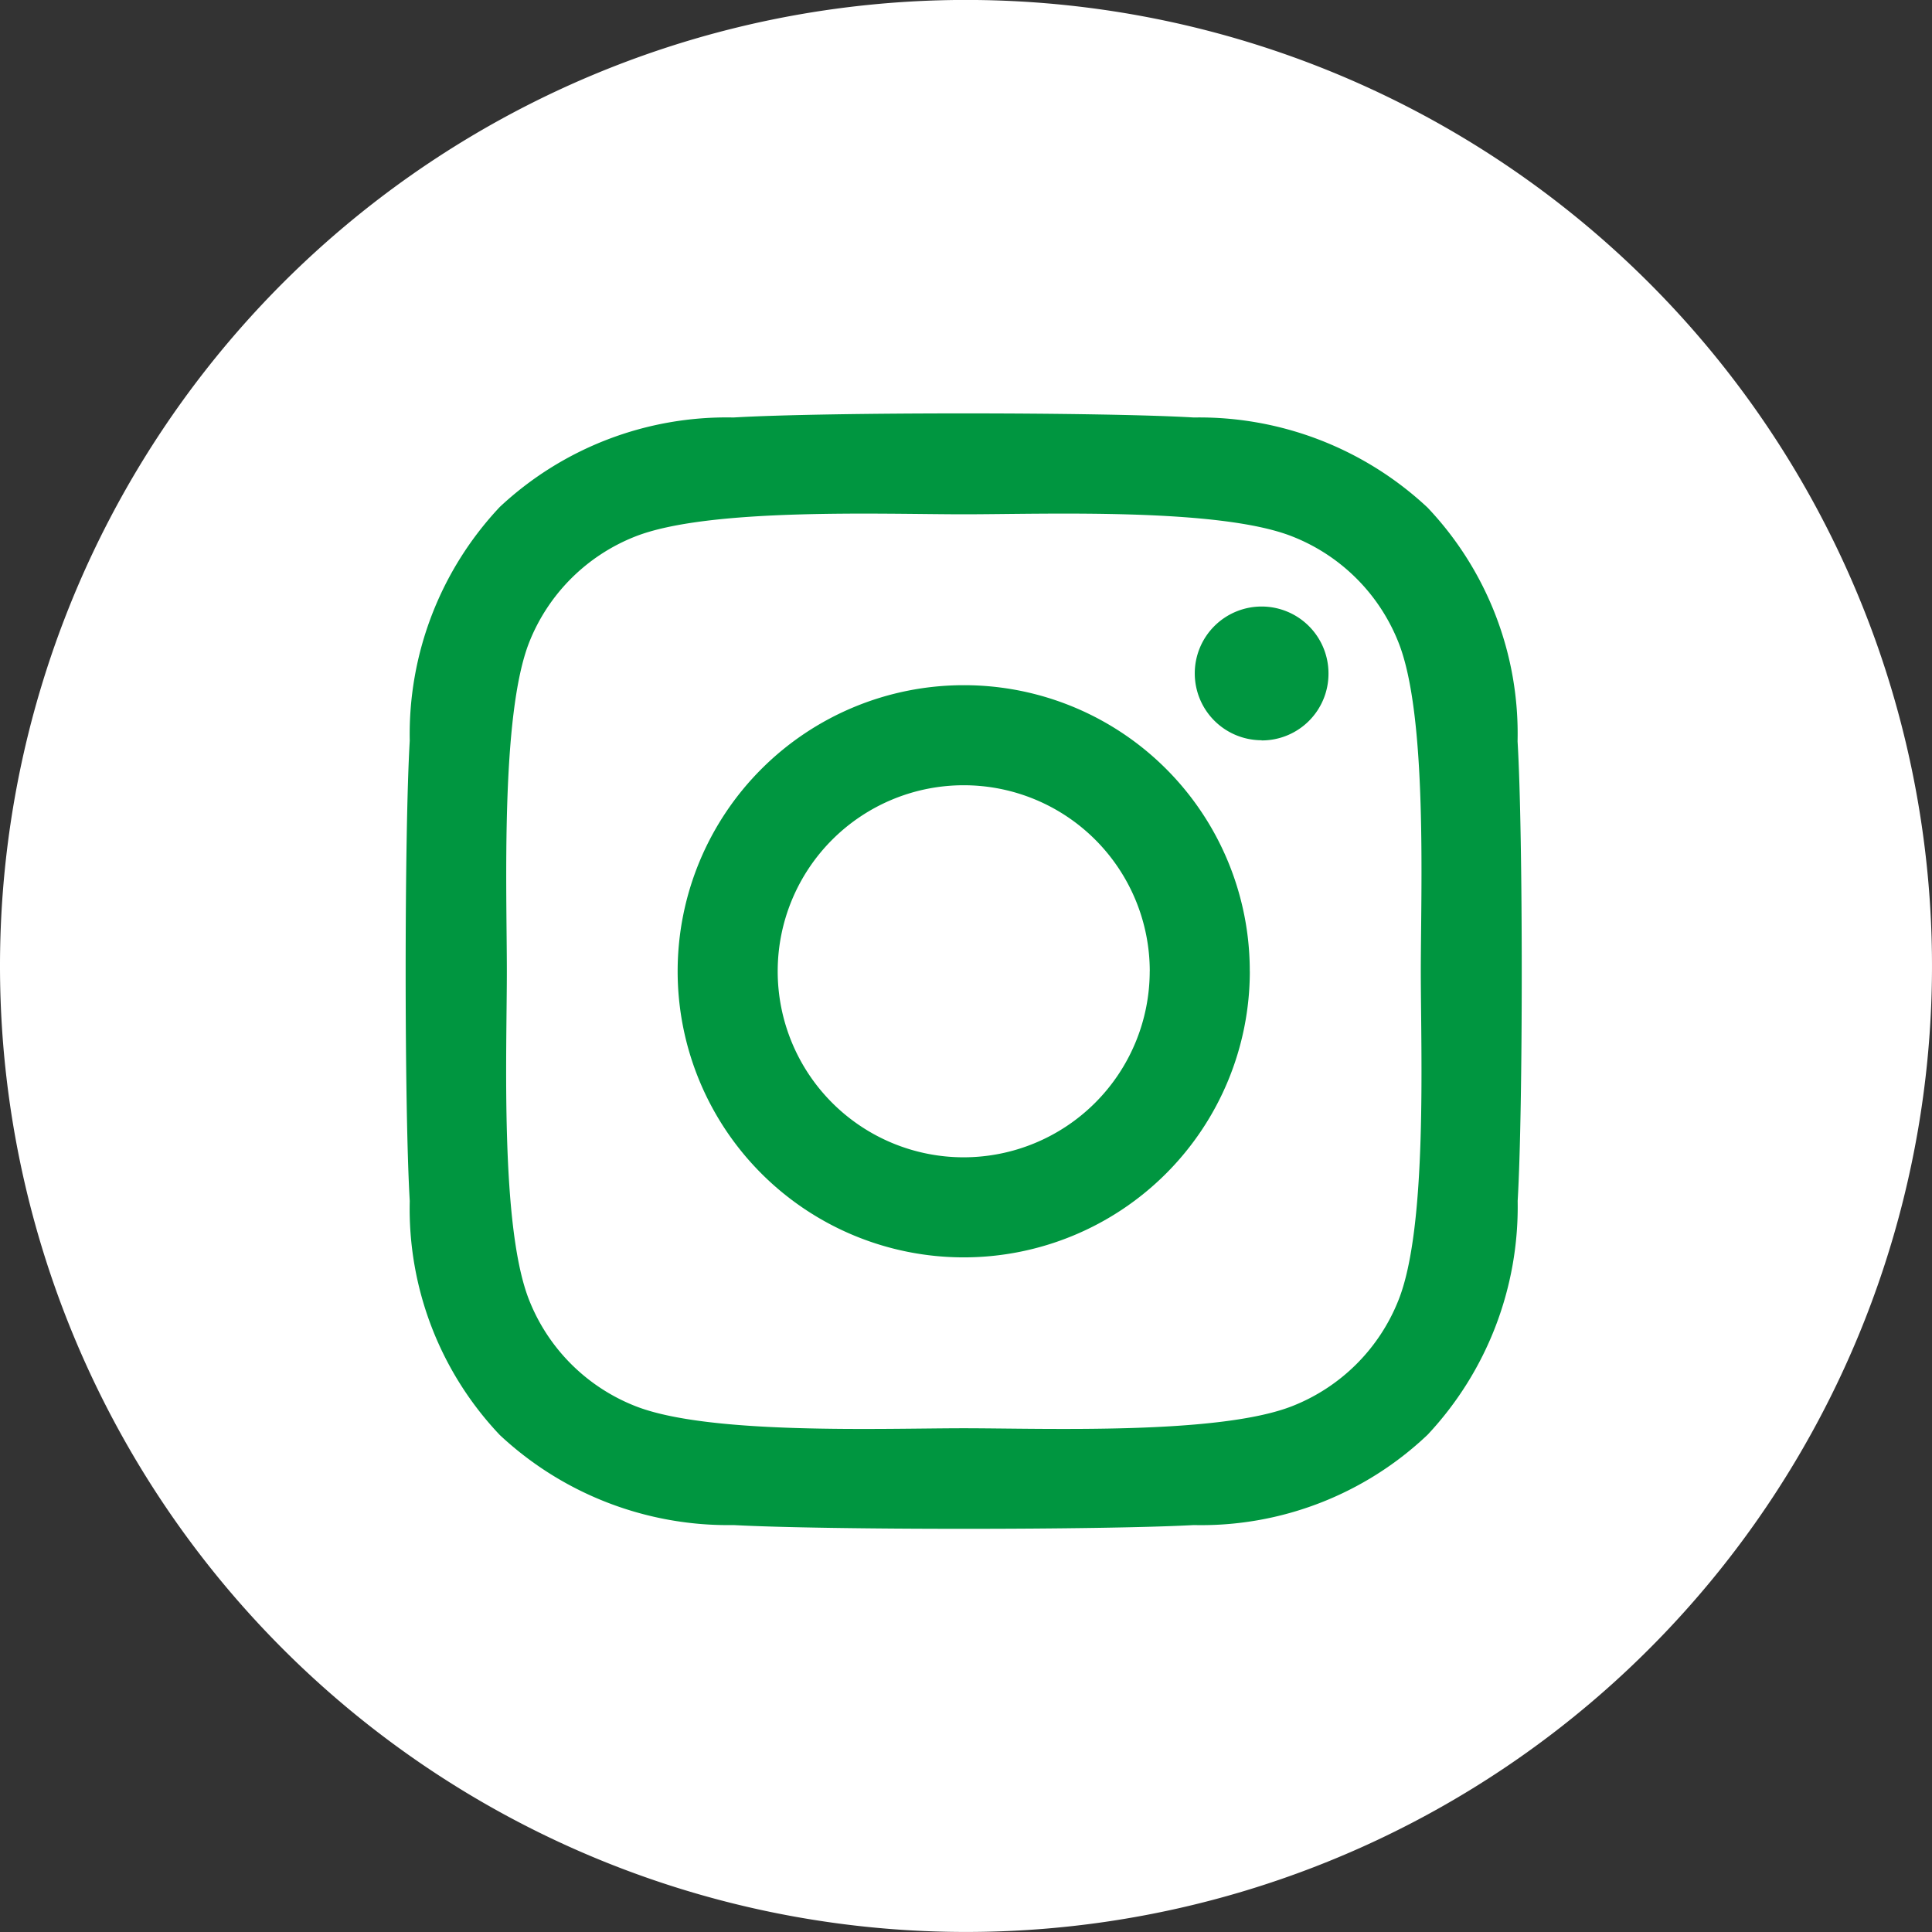
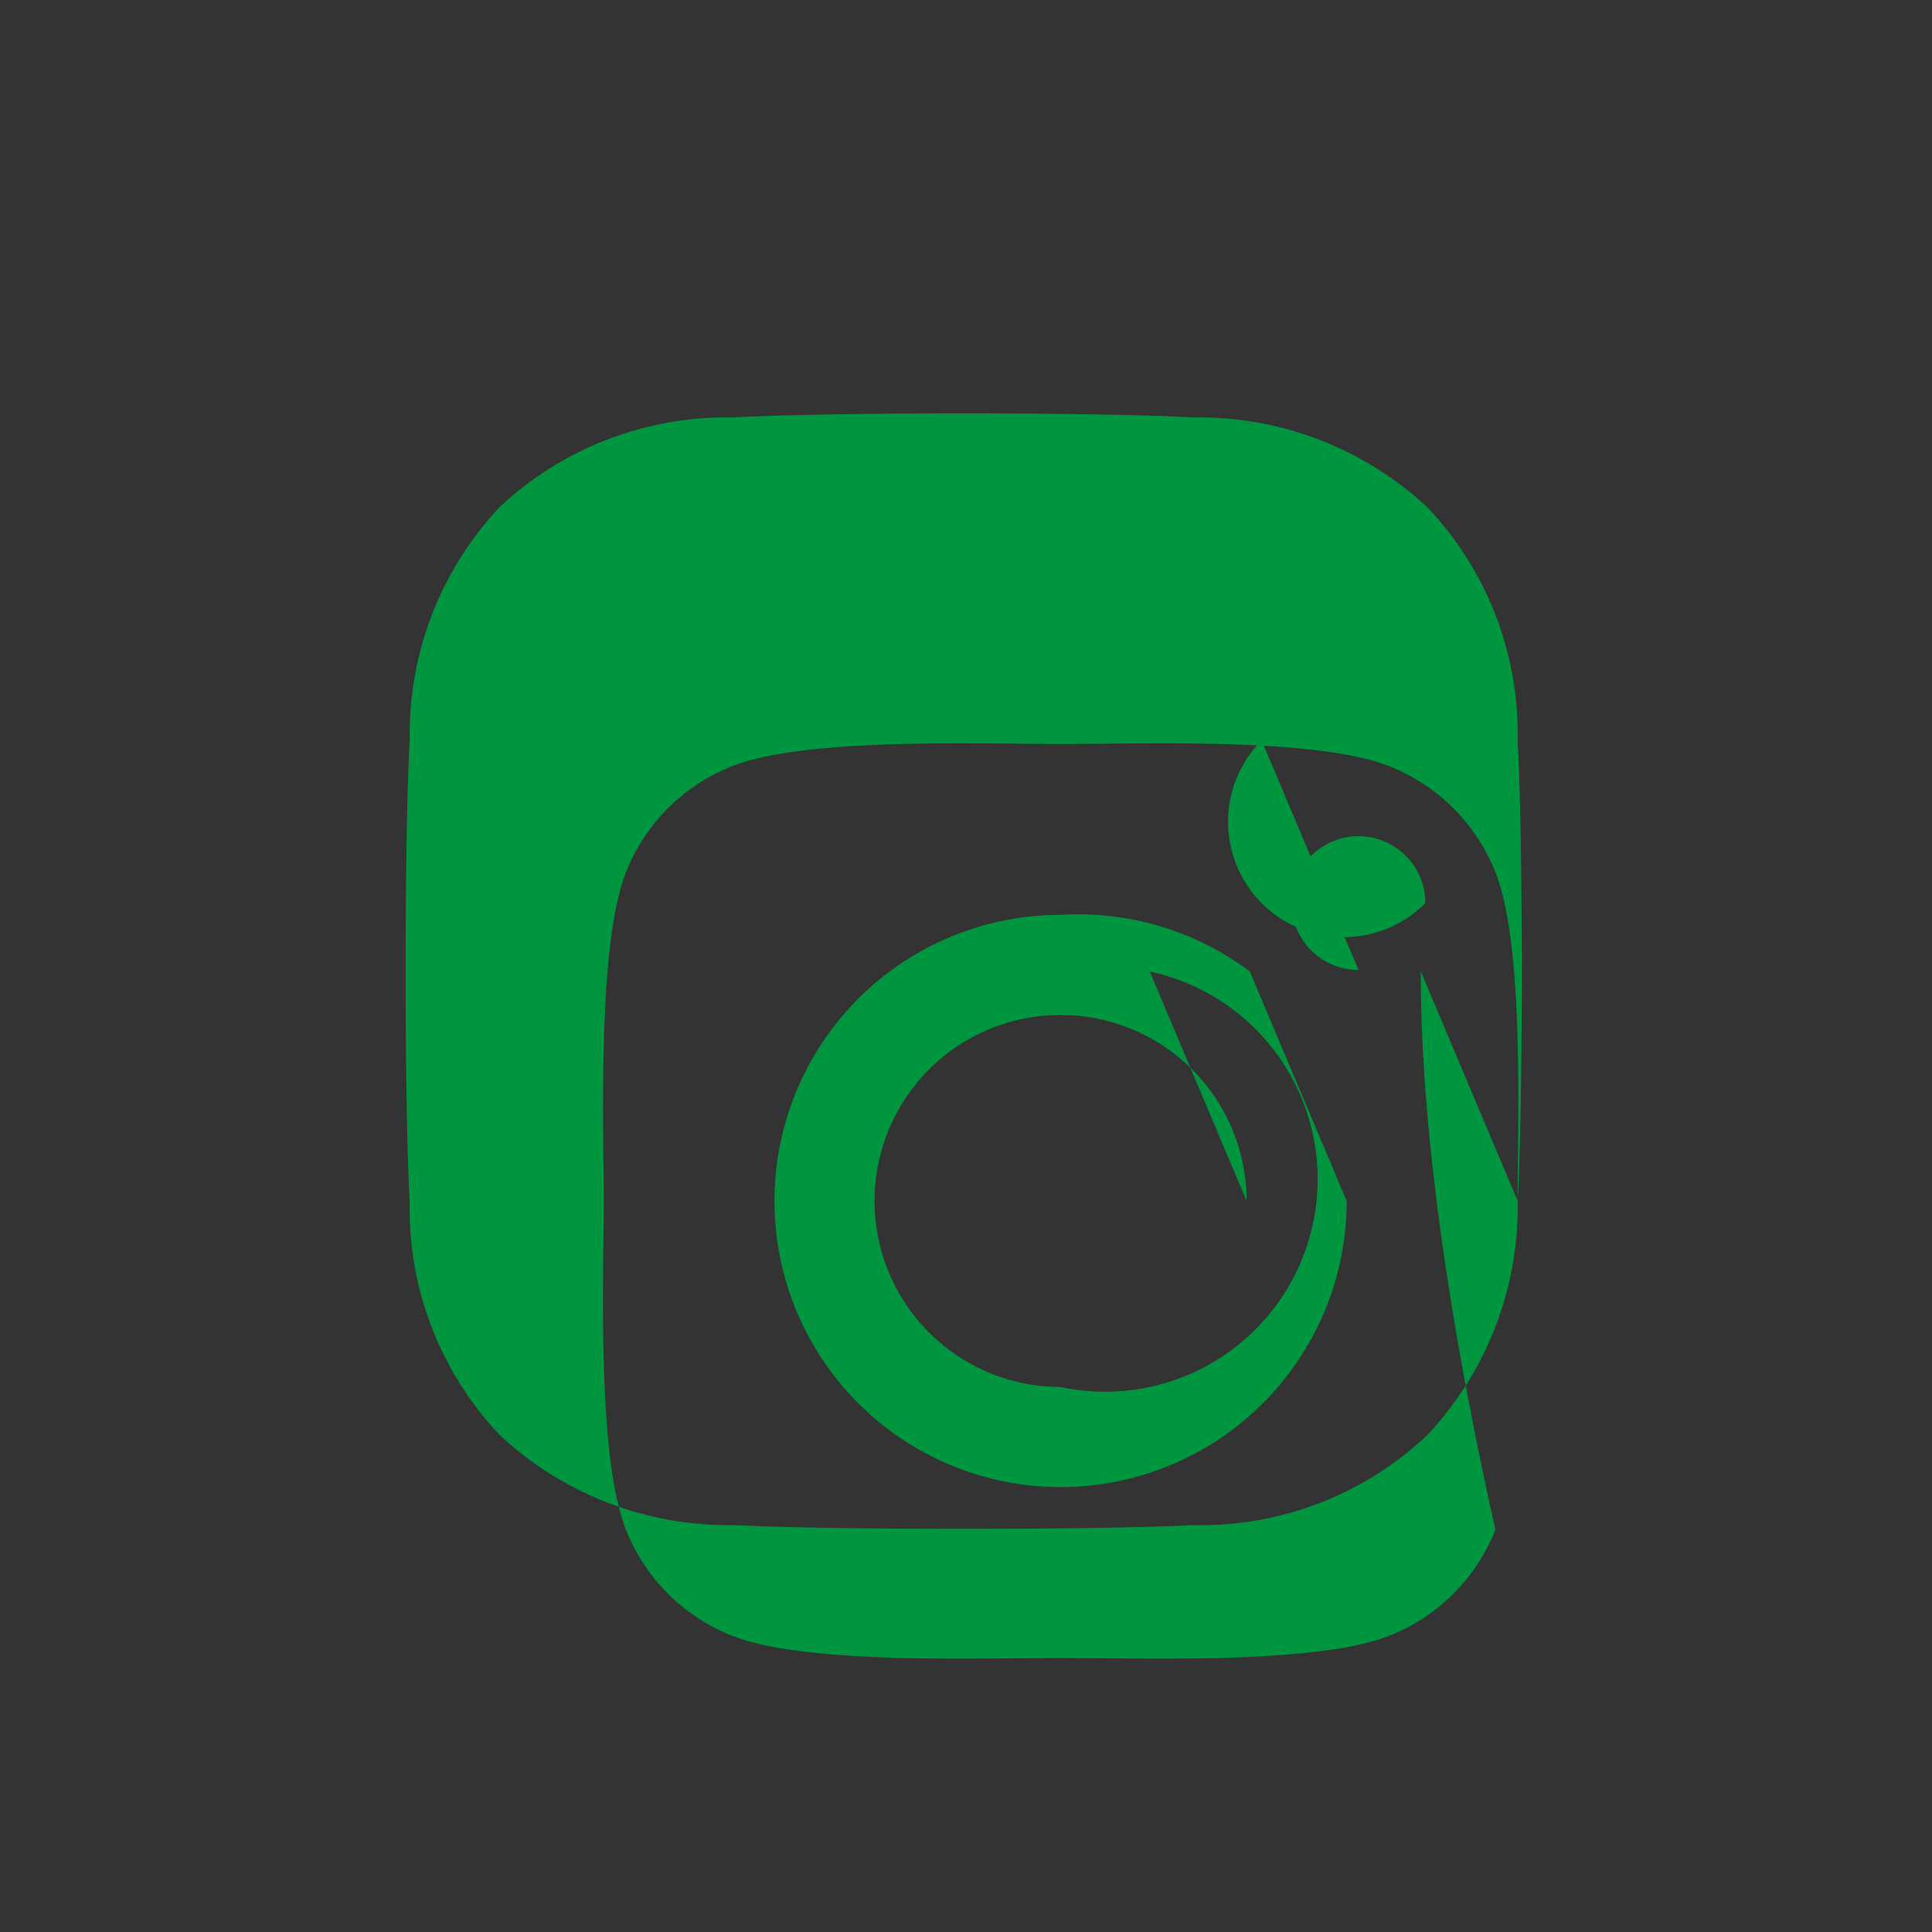
<svg xmlns="http://www.w3.org/2000/svg" id="instagram" width="41.728" height="41.728" viewBox="0 0 41.728 41.728">
  <rect x="0" y="0" width="41.728" height="41.728" fill="#333333" stroke="none" />
  <defs>
    <clipPath id="clip-path">
-       <rect id="Rechteck_58" data-name="Rechteck 58" width="41.728" height="41.727" fill="none" />
-     </clipPath>
+       </clipPath>
  </defs>
  <g id="Gruppe_78" data-name="Gruppe 78" clip-path="url(#clip-path)">
    <path id="Pfad_611" data-name="Pfad 611" d="M20.864,41.727A20.864,20.864,0,1,0,0,20.864,20.864,20.864,0,0,0,20.864,41.727" fill="#fff" />
  </g>
-   <path id="Pfad_612" data-name="Pfad 612" d="M32.937,26.1a7.2,7.2,0,0,1-1.945,5.049A7.1,7.1,0,0,1,25.943,33.1c-1.984.108-7.947.108-9.941,0a7.22,7.22,0,0,1-5.049-1.945A7.1,7.1,0,0,1,9.008,26.1c-.118-1.984-.118-7.947,0-9.941a7.16,7.16,0,0,1,1.945-5.049A7.167,7.167,0,0,1,16,9.178c1.984-.118,7.947-.118,9.941,0a7.22,7.22,0,0,1,5.049,1.945,7.1,7.1,0,0,1,1.945,5.049C33.055,18.156,33.055,24.119,32.937,26.1Zm-2.092-4.961c0-1.758.147-5.52-.481-7.1a4.066,4.066,0,0,0-2.289-2.289c-1.581-.629-5.344-.481-7.1-.481s-5.511-.147-7.1.481a4.065,4.065,0,0,0-2.289,2.289c-.619,1.581-.481,5.344-.481,7.1s-.147,5.511.481,7.1a4.065,4.065,0,0,0,2.289,2.289c1.581.629,5.344.481,7.1.481s5.511.147,7.1-.481a4.066,4.066,0,0,0,2.289-2.289C30.992,26.663,30.845,22.9,30.845,21.143Zm-3.693,0a6.179,6.179,0,1,1-6.179-6.179A6.171,6.171,0,0,1,27.151,21.143Zm-2.161,0a4.018,4.018,0,1,0-4.018,4.018A4.022,4.022,0,0,0,24.99,21.143Zm2.416-4.99a1.444,1.444,0,1,1,1.444-1.444A1.44,1.44,0,0,1,27.407,16.153Z" transform="translate(-0.158 -0.161)" fill="#009640" />
+   <path id="Pfad_612" data-name="Pfad 612" d="M32.937,26.1a7.2,7.2,0,0,1-1.945,5.049A7.1,7.1,0,0,1,25.943,33.1c-1.984.108-7.947.108-9.941,0a7.22,7.22,0,0,1-5.049-1.945A7.1,7.1,0,0,1,9.008,26.1c-.118-1.984-.118-7.947,0-9.941a7.16,7.16,0,0,1,1.945-5.049A7.167,7.167,0,0,1,16,9.178c1.984-.118,7.947-.118,9.941,0a7.22,7.22,0,0,1,5.049,1.945,7.1,7.1,0,0,1,1.945,5.049C33.055,18.156,33.055,24.119,32.937,26.1Zc0-1.758.147-5.52-.481-7.1a4.066,4.066,0,0,0-2.289-2.289c-1.581-.629-5.344-.481-7.1-.481s-5.511-.147-7.1.481a4.065,4.065,0,0,0-2.289,2.289c-.619,1.581-.481,5.344-.481,7.1s-.147,5.511.481,7.1a4.065,4.065,0,0,0,2.289,2.289c1.581.629,5.344.481,7.1.481s5.511.147,7.1-.481a4.066,4.066,0,0,0,2.289-2.289C30.992,26.663,30.845,22.9,30.845,21.143Zm-3.693,0a6.179,6.179,0,1,1-6.179-6.179A6.171,6.171,0,0,1,27.151,21.143Zm-2.161,0a4.018,4.018,0,1,0-4.018,4.018A4.022,4.022,0,0,0,24.99,21.143Zm2.416-4.99a1.444,1.444,0,1,1,1.444-1.444A1.44,1.44,0,0,1,27.407,16.153Z" transform="translate(-0.158 -0.161)" fill="#009640" />
</svg>